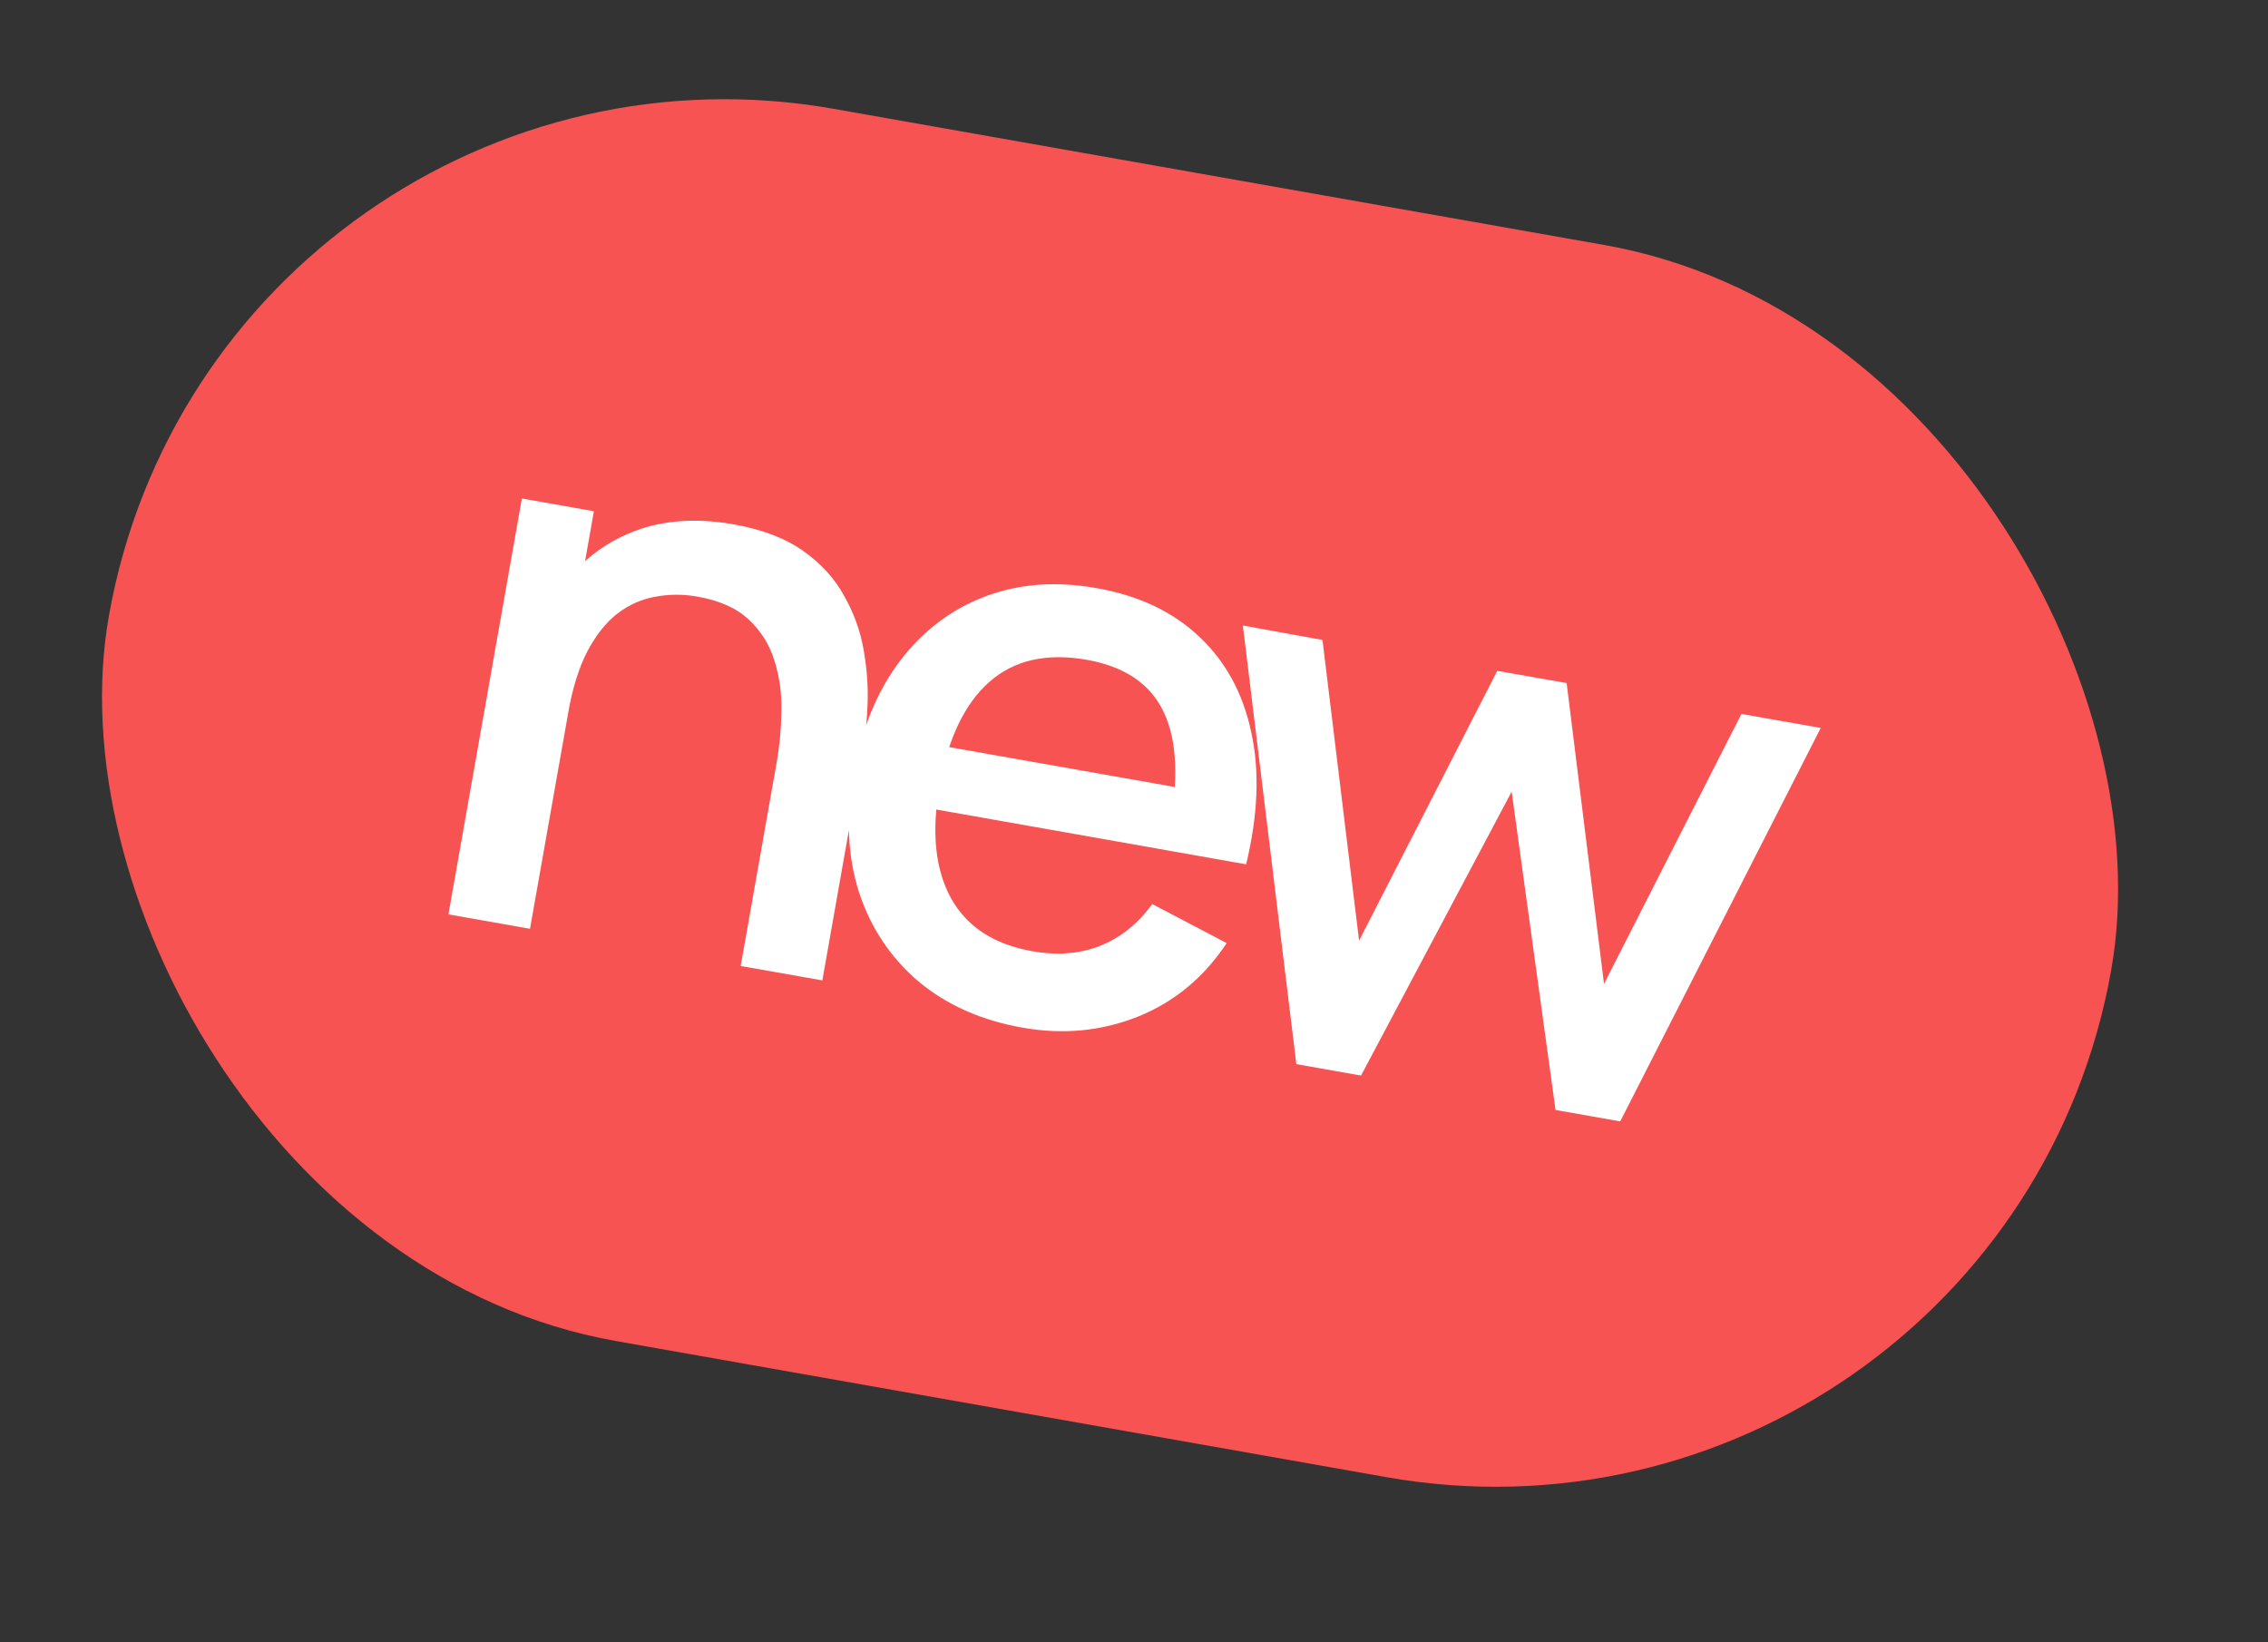
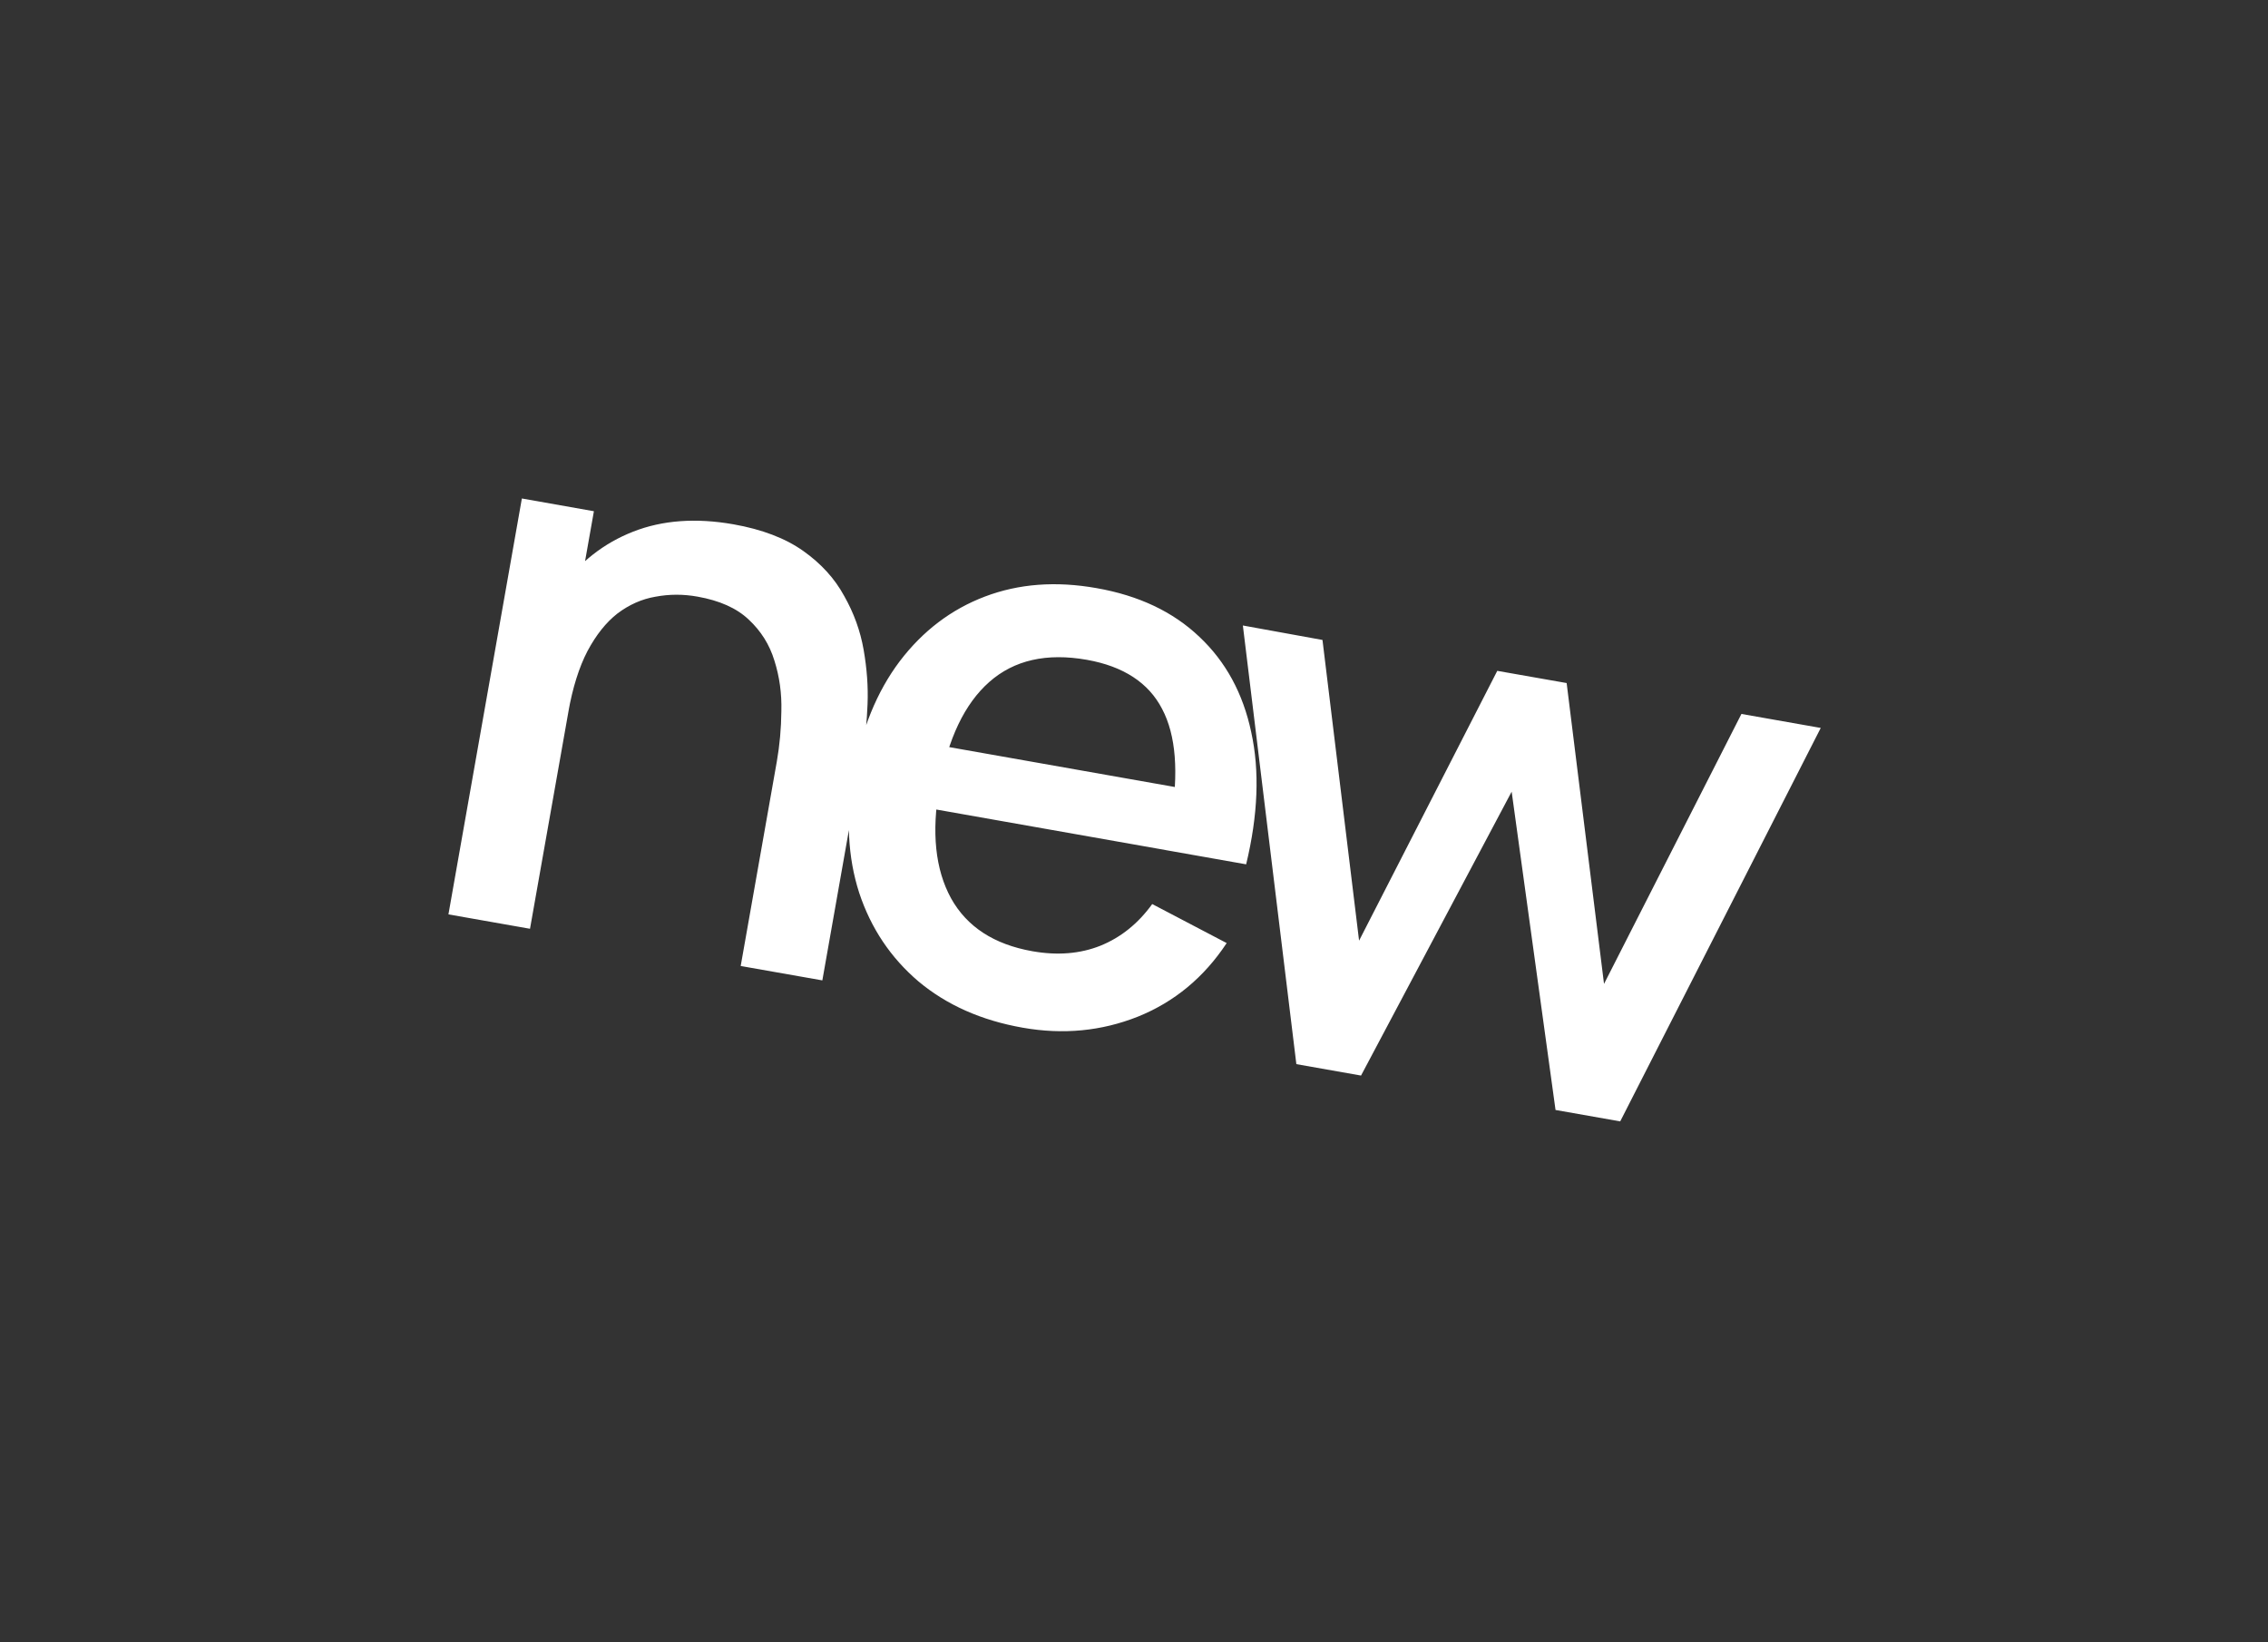
<svg xmlns="http://www.w3.org/2000/svg" width="29" height="21" viewBox="0 0 29 21" fill="none">
  <rect x="0" y="0" width="29" height="21" fill="#333333" stroke="none" />
-   <rect x="2.784" width="26" height="16" rx="8" transform="rotate(10.02 2.784 0)" fill="#F85353" />
  <path d="M9.471 12.352L9.933 9.737C9.969 9.531 9.989 9.316 9.991 9.093C9.997 8.867 9.967 8.652 9.902 8.447C9.84 8.243 9.73 8.068 9.573 7.922C9.419 7.776 9.201 7.679 8.919 7.629C8.735 7.596 8.556 7.597 8.381 7.63C8.206 7.66 8.045 7.732 7.896 7.844C7.751 7.957 7.623 8.117 7.512 8.325C7.404 8.532 7.322 8.794 7.266 9.109L6.669 8.754C6.754 8.272 6.92 7.863 7.165 7.527C7.411 7.188 7.721 6.945 8.096 6.798C8.471 6.651 8.898 6.62 9.377 6.704C9.745 6.769 10.043 6.883 10.271 7.045C10.5 7.207 10.674 7.399 10.794 7.62C10.918 7.838 11.001 8.068 11.043 8.309C11.085 8.55 11.102 8.781 11.093 9.003C11.084 9.225 11.066 9.418 11.037 9.582L10.515 12.536L9.471 12.352ZM5.734 11.692L6.673 6.374L7.594 6.537L7.322 8.073L7.446 8.095L6.777 11.876L5.734 11.692ZM13.077 13.141C12.549 13.048 12.105 12.851 11.745 12.55C11.389 12.247 11.136 11.869 10.986 11.416C10.839 10.96 10.815 10.458 10.912 9.91C11.014 9.329 11.211 8.845 11.504 8.456C11.799 8.068 12.162 7.792 12.594 7.628C13.026 7.464 13.501 7.428 14.02 7.52C14.562 7.615 15 7.823 15.336 8.143C15.673 8.46 15.894 8.866 15.999 9.362C16.108 9.859 16.086 10.422 15.934 11.052L14.905 10.87L14.972 10.496C15.074 9.877 15.037 9.4 14.859 9.064C14.685 8.729 14.364 8.52 13.898 8.437C13.383 8.346 12.967 8.44 12.65 8.72C12.334 8.999 12.121 9.445 12.012 10.059C11.909 10.643 11.959 11.119 12.161 11.487C12.364 11.851 12.71 12.076 13.2 12.163C13.521 12.22 13.811 12.196 14.07 12.093C14.332 11.987 14.553 11.809 14.733 11.56L15.685 12.059C15.395 12.498 15.016 12.812 14.549 13C14.083 13.185 13.593 13.232 13.077 13.141ZM11.626 10.29L11.768 9.488L15.564 10.159L15.422 10.961L11.626 10.29ZM16.576 13.607L15.892 7.998L16.91 8.183L17.378 12.028L19.145 8.578L20.032 8.734L20.51 12.581L22.267 9.129L23.281 9.308L20.717 14.339L19.89 14.193L19.329 10.123L17.403 13.753L16.576 13.607Z" fill="white" />
</svg>